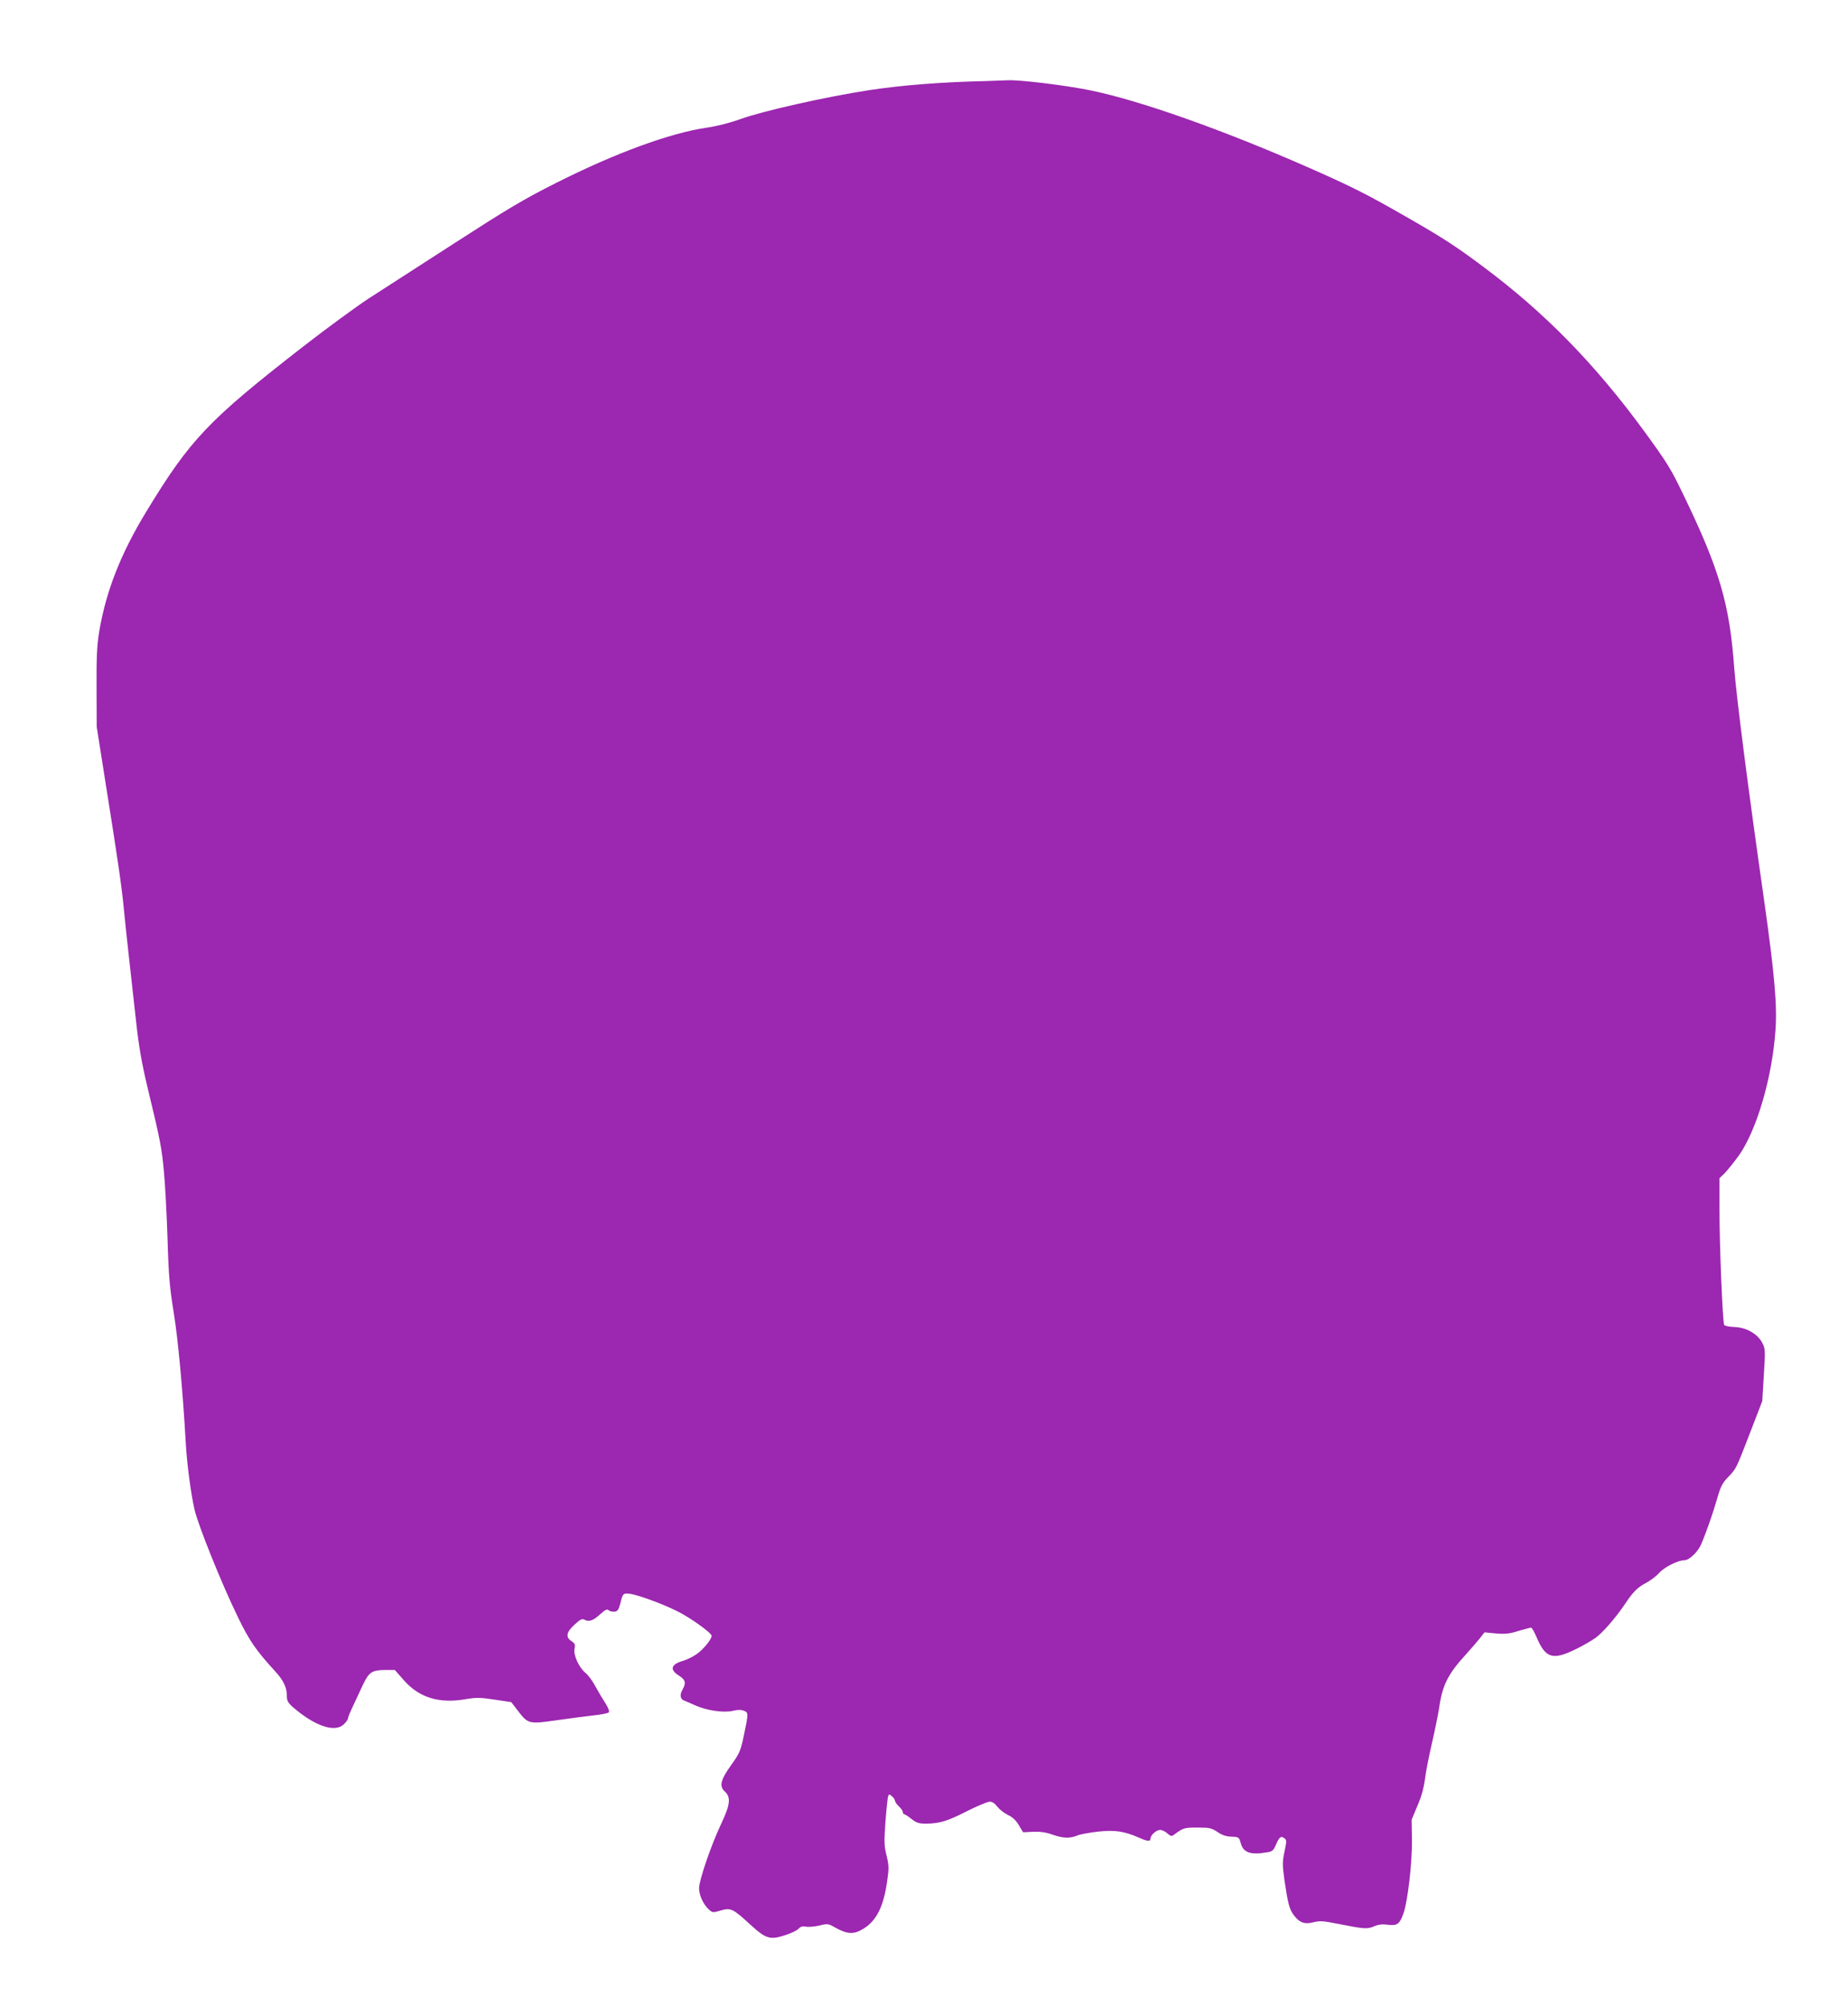
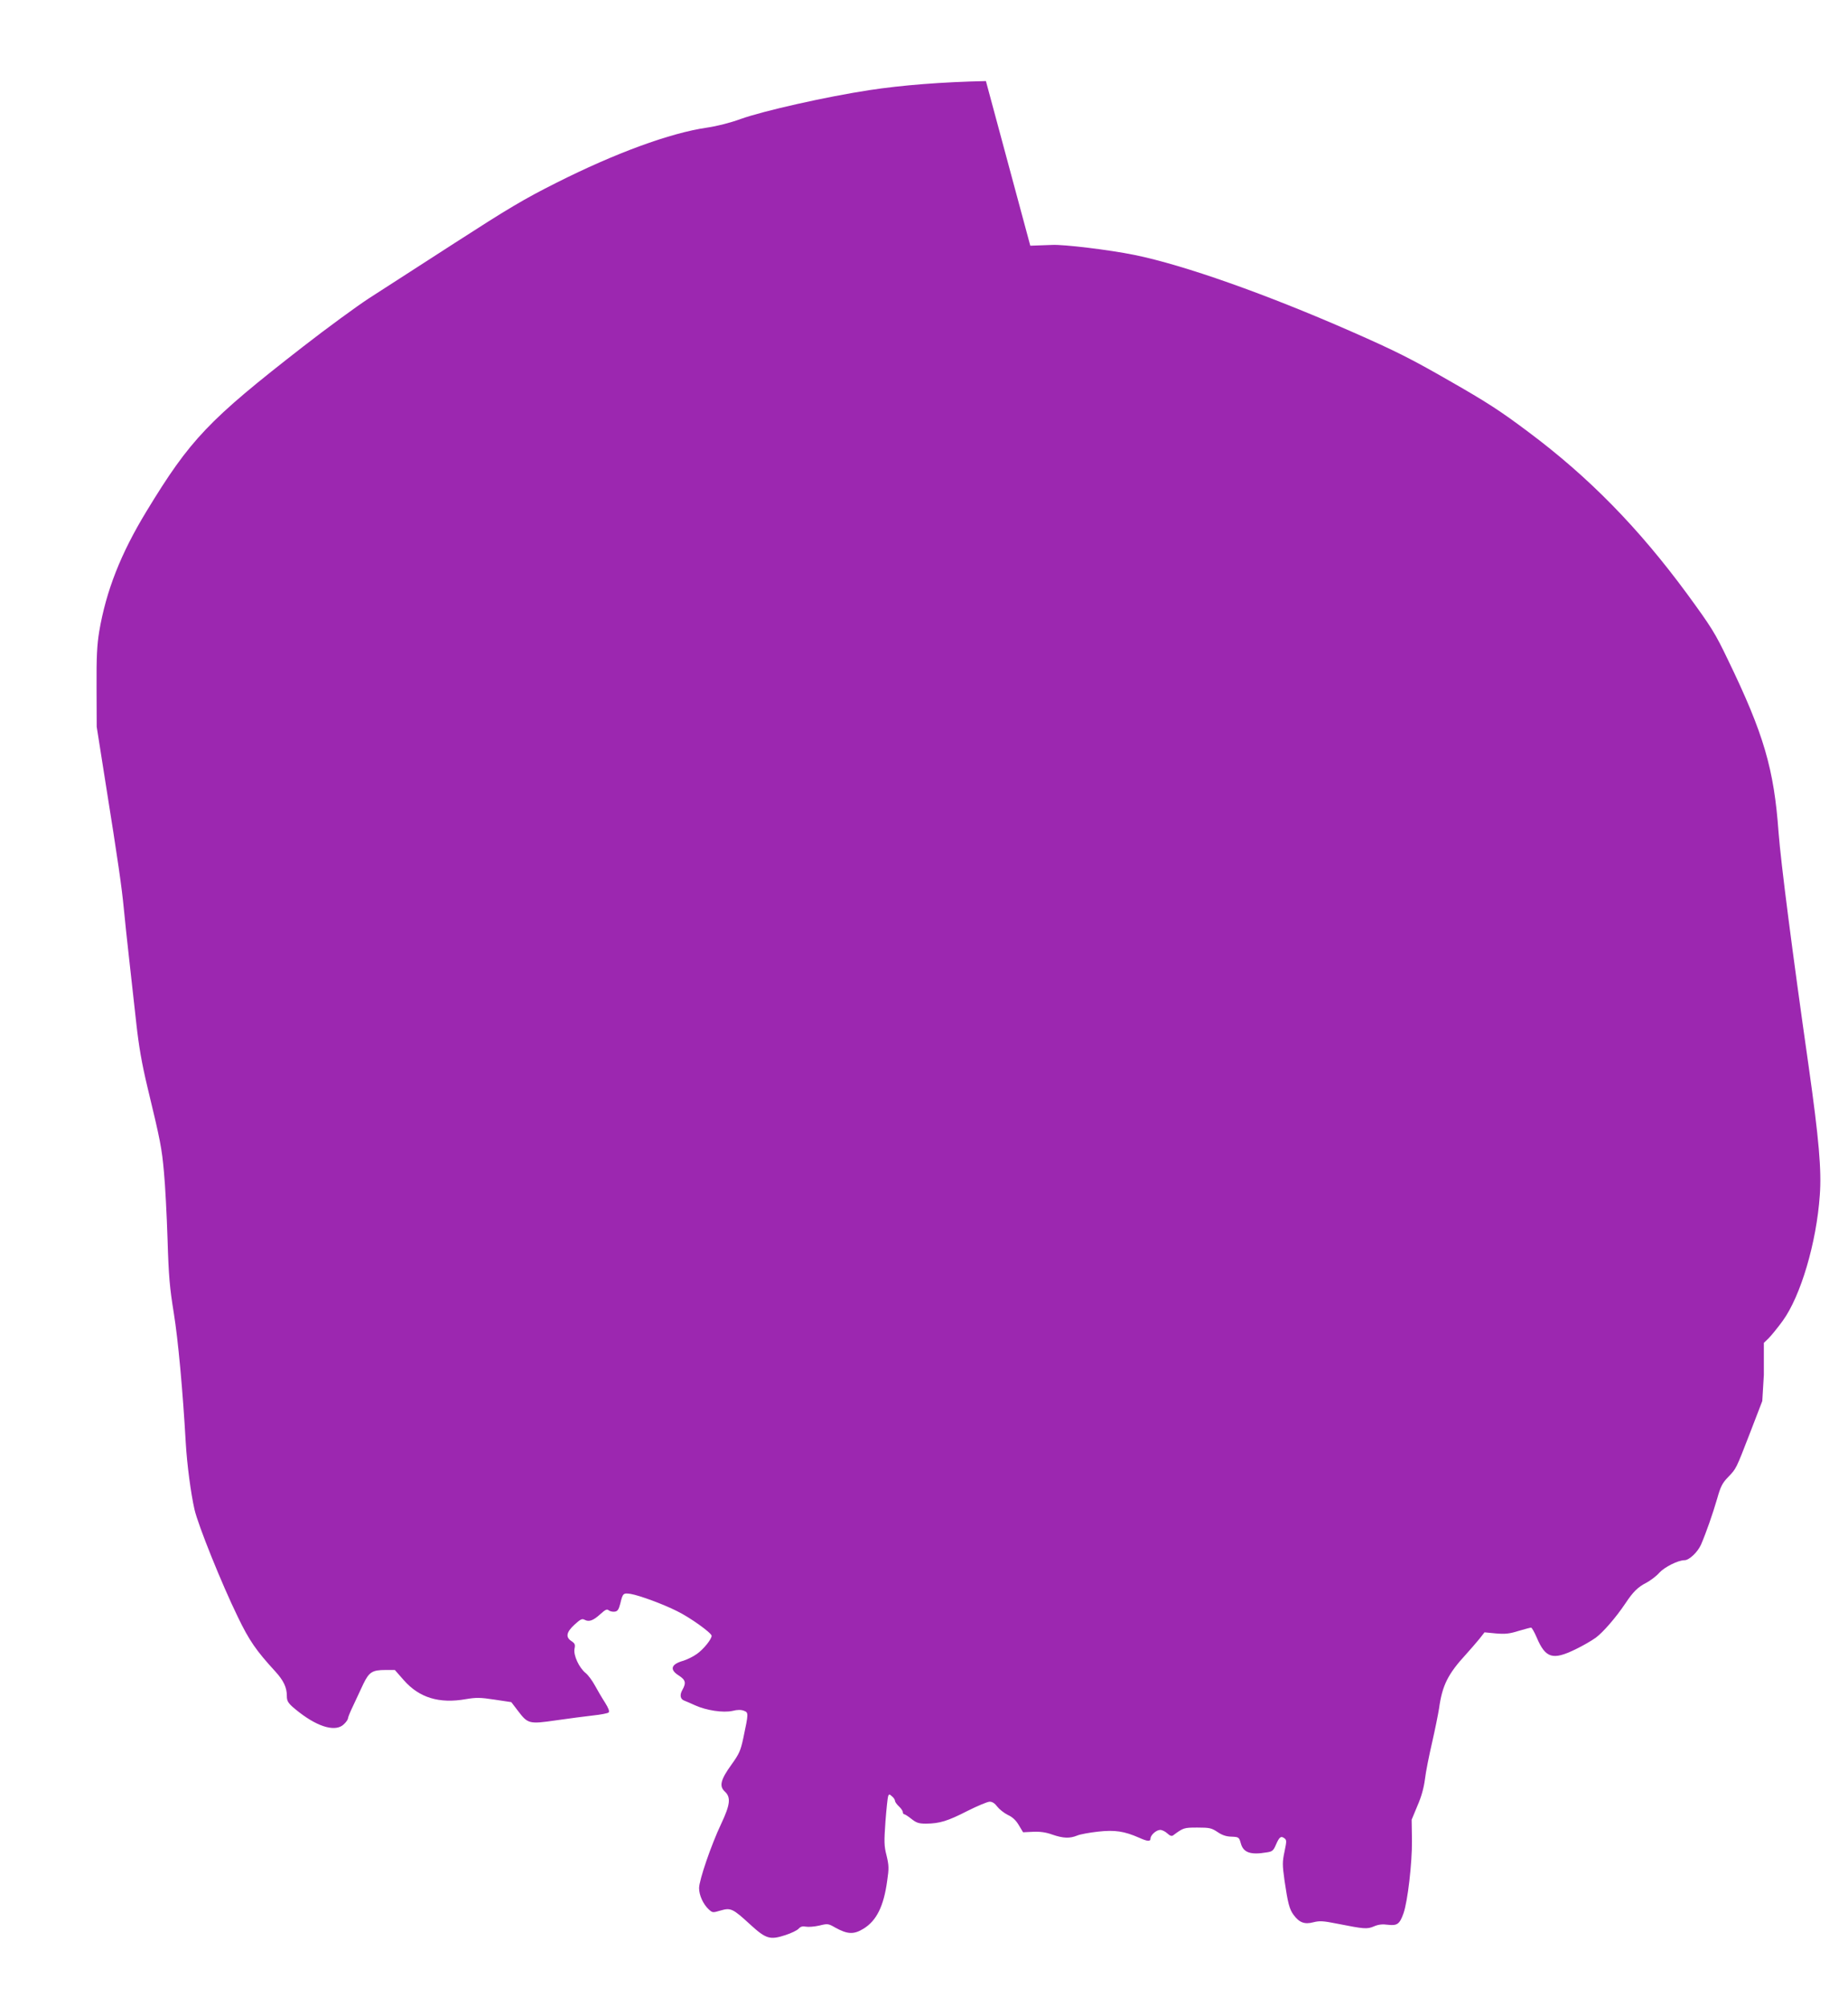
<svg xmlns="http://www.w3.org/2000/svg" version="1.0" width="1179pt" height="1280pt" viewBox="0 0 1179 1280" preserveAspectRatio="xMidYMid meet">
  <g transform="translate(0,1280) scale(0.1,-0.1)" fill="#9c27b0" stroke="none">
-     <path d="M6290 12283 c-280 -6 -535 -26 -745 -58 -274 -42 -675 -132 -820 -184 -65 -24 -152 -46 -215 -55 -235 -34 -586 -163 -961 -352 -207 -104 -309 -165 -650 -385 -222 -143 -468 -302 -546 -352 -78 -51 -267 -189 -420 -308 -602 -468 -719 -590 -998 -1049 -165 -271 -258 -508 -302 -767 -14 -86 -18 -159 -17 -358 l1 -250 56 -355 c81 -507 104 -669 117 -805 6 -66 22 -214 35 -330 13 -115 33 -298 45 -405 16 -143 34 -249 70 -400 84 -348 92 -390 106 -545 8 -82 18 -276 23 -430 7 -237 14 -309 40 -470 27 -167 57 -490 76 -825 8 -140 33 -326 56 -427 23 -100 173 -473 275 -682 74 -154 118 -217 240 -350 53 -58 74 -102 74 -156 0 -38 9 -50 79 -105 127 -98 236 -126 286 -75 14 13 25 30 25 36 0 7 15 44 34 83 18 39 47 101 64 137 37 76 57 89 142 89 l59 0 58 -66 c98 -111 225 -150 395 -120 66 11 91 11 183 -3 l107 -16 42 -55 c64 -84 71 -86 244 -61 81 12 187 25 236 31 49 5 94 14 99 19 7 7 -1 28 -23 63 -19 29 -48 79 -65 110 -17 31 -43 66 -58 78 -42 33 -79 113 -72 154 6 28 3 35 -19 50 -39 25 -33 57 19 105 39 35 48 40 65 31 28 -15 55 -5 101 37 32 29 42 33 53 23 8 -6 25 -10 38 -8 18 2 25 13 35 50 16 68 19 70 67 63 57 -10 207 -65 296 -110 84 -41 220 -139 220 -157 0 -22 -51 -85 -93 -115 -23 -17 -62 -36 -87 -44 -79 -22 -90 -56 -30 -94 44 -28 49 -47 23 -93 -18 -32 -13 -59 14 -68 10 -4 41 -17 69 -30 71 -32 177 -48 237 -35 31 8 55 8 73 1 30 -12 30 -14 -4 -175 -17 -79 -26 -100 -75 -168 -70 -97 -80 -138 -43 -172 40 -37 35 -83 -23 -206 -64 -135 -141 -360 -141 -410 0 -45 26 -103 62 -136 23 -21 25 -22 75 -7 65 19 78 13 190 -90 100 -91 125 -99 223 -67 37 12 75 30 85 41 13 14 25 17 47 13 16 -3 54 0 85 7 53 13 57 13 102 -13 78 -43 118 -45 180 -7 83 51 129 143 151 305 12 80 11 99 -4 162 -16 62 -16 88 -7 216 6 80 14 153 17 162 6 15 8 14 25 -1 11 -9 19 -22 19 -29 0 -6 11 -22 25 -35 14 -13 25 -29 25 -37 0 -7 4 -13 9 -13 4 0 25 -13 46 -30 32 -25 46 -30 94 -30 86 1 136 16 263 81 64 32 128 59 142 59 17 0 33 -11 48 -31 13 -17 43 -41 67 -53 31 -14 53 -35 71 -66 l27 -45 64 3 c45 2 82 -3 123 -18 70 -24 111 -25 158 -6 18 8 79 19 133 25 108 12 167 3 263 -39 53 -24 72 -25 72 -5 0 22 37 55 62 55 12 0 32 -10 45 -22 17 -16 28 -19 37 -13 66 49 69 50 156 50 77 0 89 -3 127 -28 29 -20 55 -29 89 -30 47 -2 49 -3 60 -42 16 -60 62 -76 167 -58 34 5 41 11 57 48 22 51 32 58 54 42 15 -11 15 -18 1 -85 -14 -66 -14 -84 0 -185 21 -143 31 -183 58 -219 36 -49 70 -62 126 -47 40 10 62 9 152 -9 172 -34 191 -36 235 -17 28 12 53 15 90 10 58 -7 74 5 98 73 27 77 55 319 54 462 l-2 135 37 89 c26 59 41 116 48 170 5 44 26 149 45 231 19 83 39 182 45 220 20 146 56 219 173 346 28 31 66 75 84 97 l33 42 73 -7 c59 -5 87 -2 144 16 38 11 74 21 80 21 5 0 21 -28 36 -63 56 -132 102 -146 246 -76 46 22 105 56 131 75 47 35 128 128 189 219 49 74 80 104 133 131 26 14 64 42 83 64 34 37 120 80 161 80 30 0 84 52 105 99 34 79 75 197 103 293 22 78 33 100 70 138 53 56 48 45 141 285 l77 200 10 166 c10 158 9 169 -10 205 -30 58 -101 98 -176 101 -33 1 -63 7 -67 13 -10 17 -30 501 -30 731 l0 205 31 30 c16 16 57 66 89 110 115 158 216 499 237 802 12 158 -6 361 -71 821 -106 742 -177 1297 -192 1491 -29 406 -94 629 -323 1102 -82 171 -104 206 -258 417 -310 422 -628 747 -1015 1036 -180 135 -265 190 -505 327 -242 139 -341 189 -623 313 -542 238 -1070 425 -1385 489 -162 33 -454 68 -526 64 -19 -1 -81 -3 -139 -5z" />
+     <path d="M6290 12283 c-280 -6 -535 -26 -745 -58 -274 -42 -675 -132 -820 -184 -65 -24 -152 -46 -215 -55 -235 -34 -586 -163 -961 -352 -207 -104 -309 -165 -650 -385 -222 -143 -468 -302 -546 -352 -78 -51 -267 -189 -420 -308 -602 -468 -719 -590 -998 -1049 -165 -271 -258 -508 -302 -767 -14 -86 -18 -159 -17 -358 l1 -250 56 -355 c81 -507 104 -669 117 -805 6 -66 22 -214 35 -330 13 -115 33 -298 45 -405 16 -143 34 -249 70 -400 84 -348 92 -390 106 -545 8 -82 18 -276 23 -430 7 -237 14 -309 40 -470 27 -167 57 -490 76 -825 8 -140 33 -326 56 -427 23 -100 173 -473 275 -682 74 -154 118 -217 240 -350 53 -58 74 -102 74 -156 0 -38 9 -50 79 -105 127 -98 236 -126 286 -75 14 13 25 30 25 36 0 7 15 44 34 83 18 39 47 101 64 137 37 76 57 89 142 89 l59 0 58 -66 c98 -111 225 -150 395 -120 66 11 91 11 183 -3 l107 -16 42 -55 c64 -84 71 -86 244 -61 81 12 187 25 236 31 49 5 94 14 99 19 7 7 -1 28 -23 63 -19 29 -48 79 -65 110 -17 31 -43 66 -58 78 -42 33 -79 113 -72 154 6 28 3 35 -19 50 -39 25 -33 57 19 105 39 35 48 40 65 31 28 -15 55 -5 101 37 32 29 42 33 53 23 8 -6 25 -10 38 -8 18 2 25 13 35 50 16 68 19 70 67 63 57 -10 207 -65 296 -110 84 -41 220 -139 220 -157 0 -22 -51 -85 -93 -115 -23 -17 -62 -36 -87 -44 -79 -22 -90 -56 -30 -94 44 -28 49 -47 23 -93 -18 -32 -13 -59 14 -68 10 -4 41 -17 69 -30 71 -32 177 -48 237 -35 31 8 55 8 73 1 30 -12 30 -14 -4 -175 -17 -79 -26 -100 -75 -168 -70 -97 -80 -138 -43 -172 40 -37 35 -83 -23 -206 -64 -135 -141 -360 -141 -410 0 -45 26 -103 62 -136 23 -21 25 -22 75 -7 65 19 78 13 190 -90 100 -91 125 -99 223 -67 37 12 75 30 85 41 13 14 25 17 47 13 16 -3 54 0 85 7 53 13 57 13 102 -13 78 -43 118 -45 180 -7 83 51 129 143 151 305 12 80 11 99 -4 162 -16 62 -16 88 -7 216 6 80 14 153 17 162 6 15 8 14 25 -1 11 -9 19 -22 19 -29 0 -6 11 -22 25 -35 14 -13 25 -29 25 -37 0 -7 4 -13 9 -13 4 0 25 -13 46 -30 32 -25 46 -30 94 -30 86 1 136 16 263 81 64 32 128 59 142 59 17 0 33 -11 48 -31 13 -17 43 -41 67 -53 31 -14 53 -35 71 -66 l27 -45 64 3 c45 2 82 -3 123 -18 70 -24 111 -25 158 -6 18 8 79 19 133 25 108 12 167 3 263 -39 53 -24 72 -25 72 -5 0 22 37 55 62 55 12 0 32 -10 45 -22 17 -16 28 -19 37 -13 66 49 69 50 156 50 77 0 89 -3 127 -28 29 -20 55 -29 89 -30 47 -2 49 -3 60 -42 16 -60 62 -76 167 -58 34 5 41 11 57 48 22 51 32 58 54 42 15 -11 15 -18 1 -85 -14 -66 -14 -84 0 -185 21 -143 31 -183 58 -219 36 -49 70 -62 126 -47 40 10 62 9 152 -9 172 -34 191 -36 235 -17 28 12 53 15 90 10 58 -7 74 5 98 73 27 77 55 319 54 462 l-2 135 37 89 c26 59 41 116 48 170 5 44 26 149 45 231 19 83 39 182 45 220 20 146 56 219 173 346 28 31 66 75 84 97 l33 42 73 -7 c59 -5 87 -2 144 16 38 11 74 21 80 21 5 0 21 -28 36 -63 56 -132 102 -146 246 -76 46 22 105 56 131 75 47 35 128 128 189 219 49 74 80 104 133 131 26 14 64 42 83 64 34 37 120 80 161 80 30 0 84 52 105 99 34 79 75 197 103 293 22 78 33 100 70 138 53 56 48 45 141 285 l77 200 10 166 l0 205 31 30 c16 16 57 66 89 110 115 158 216 499 237 802 12 158 -6 361 -71 821 -106 742 -177 1297 -192 1491 -29 406 -94 629 -323 1102 -82 171 -104 206 -258 417 -310 422 -628 747 -1015 1036 -180 135 -265 190 -505 327 -242 139 -341 189 -623 313 -542 238 -1070 425 -1385 489 -162 33 -454 68 -526 64 -19 -1 -81 -3 -139 -5z" />
  </g>
</svg>